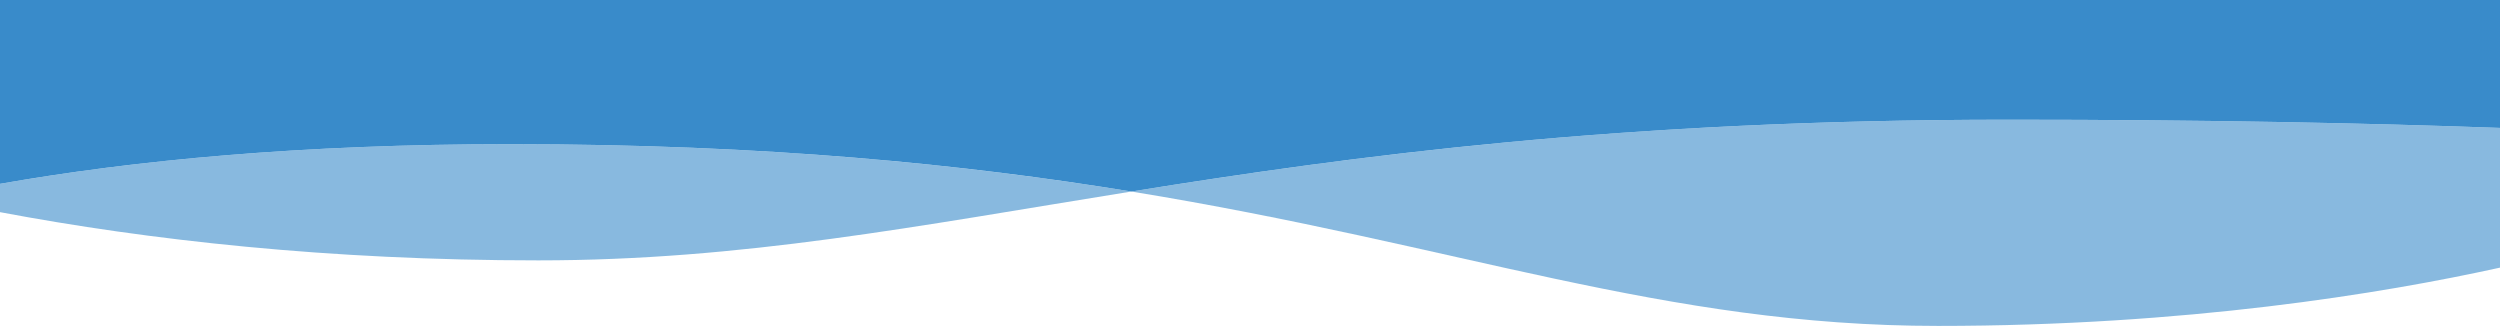
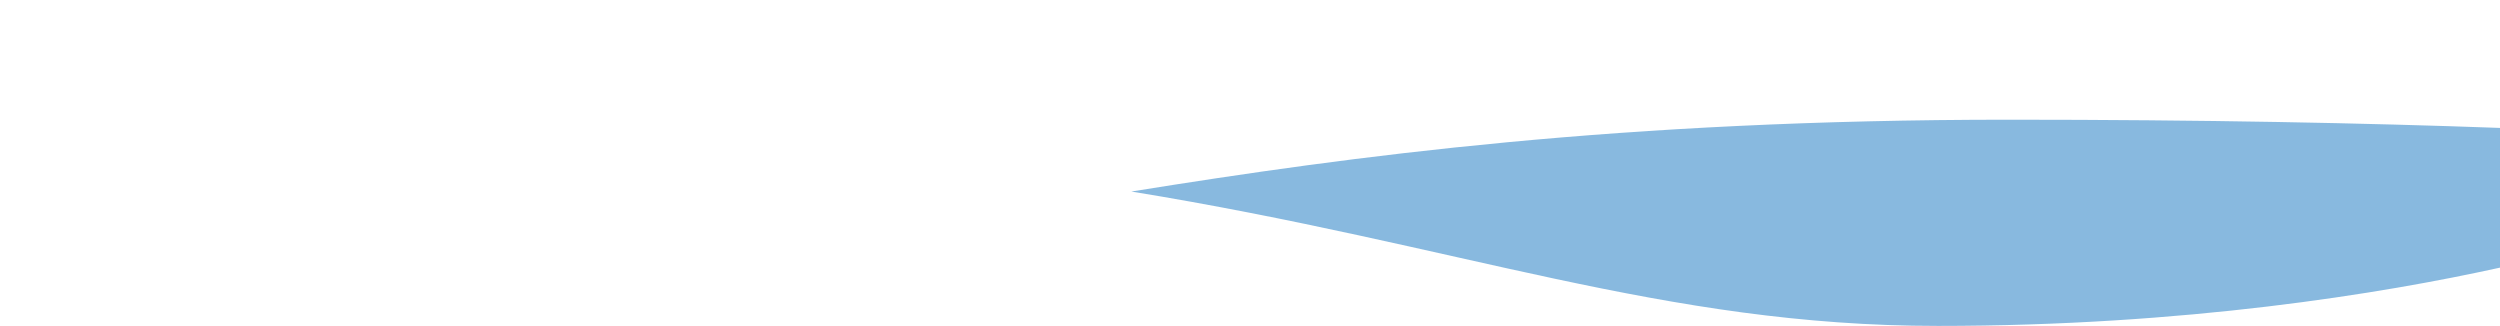
<svg xmlns="http://www.w3.org/2000/svg" version="1.1" id="Layer_1" x="0px" y="0px" viewBox="0 0 2861.2 373" style="enable-background:new 0 0 2861.2 373;" xml:space="preserve">
  <style type="text/css">
	.st0{fill:#88B9DF;}
	.st1{fill:#398BCA;}
</style>
  <g>
    <path class="st0" d="M1294.8,219.2C1673,280.8,1903.5,373,2218.1,373c283.3,0,508.3-37,643.1-66.7V146.4   c-153.8-5.6-339.8-9.4-562.1-9.4C1853.6,137,1548.7,178.4,1294.8,219.2z" />
-     <path class="st0" d="M616.1,298c233,0,431.8-39.1,678.7-78.8c-189.9-30.9-417-54.2-710.7-54.2C344.7,165,152.7,183.5,0,210.4v32.4   C170.1,274.8,376,298,616.1,298z" />
-     <path class="st1" d="M1294.8,219.2c253.9-40.8,558.8-82.2,1004.3-82.2c222.3,0,408.3,3.8,562.1,9.4V0H0l0,210.4   C152.7,183.5,344.7,165,584.1,165C877.8,165,1104.9,188.2,1294.8,219.2z" />
  </g>
</svg>